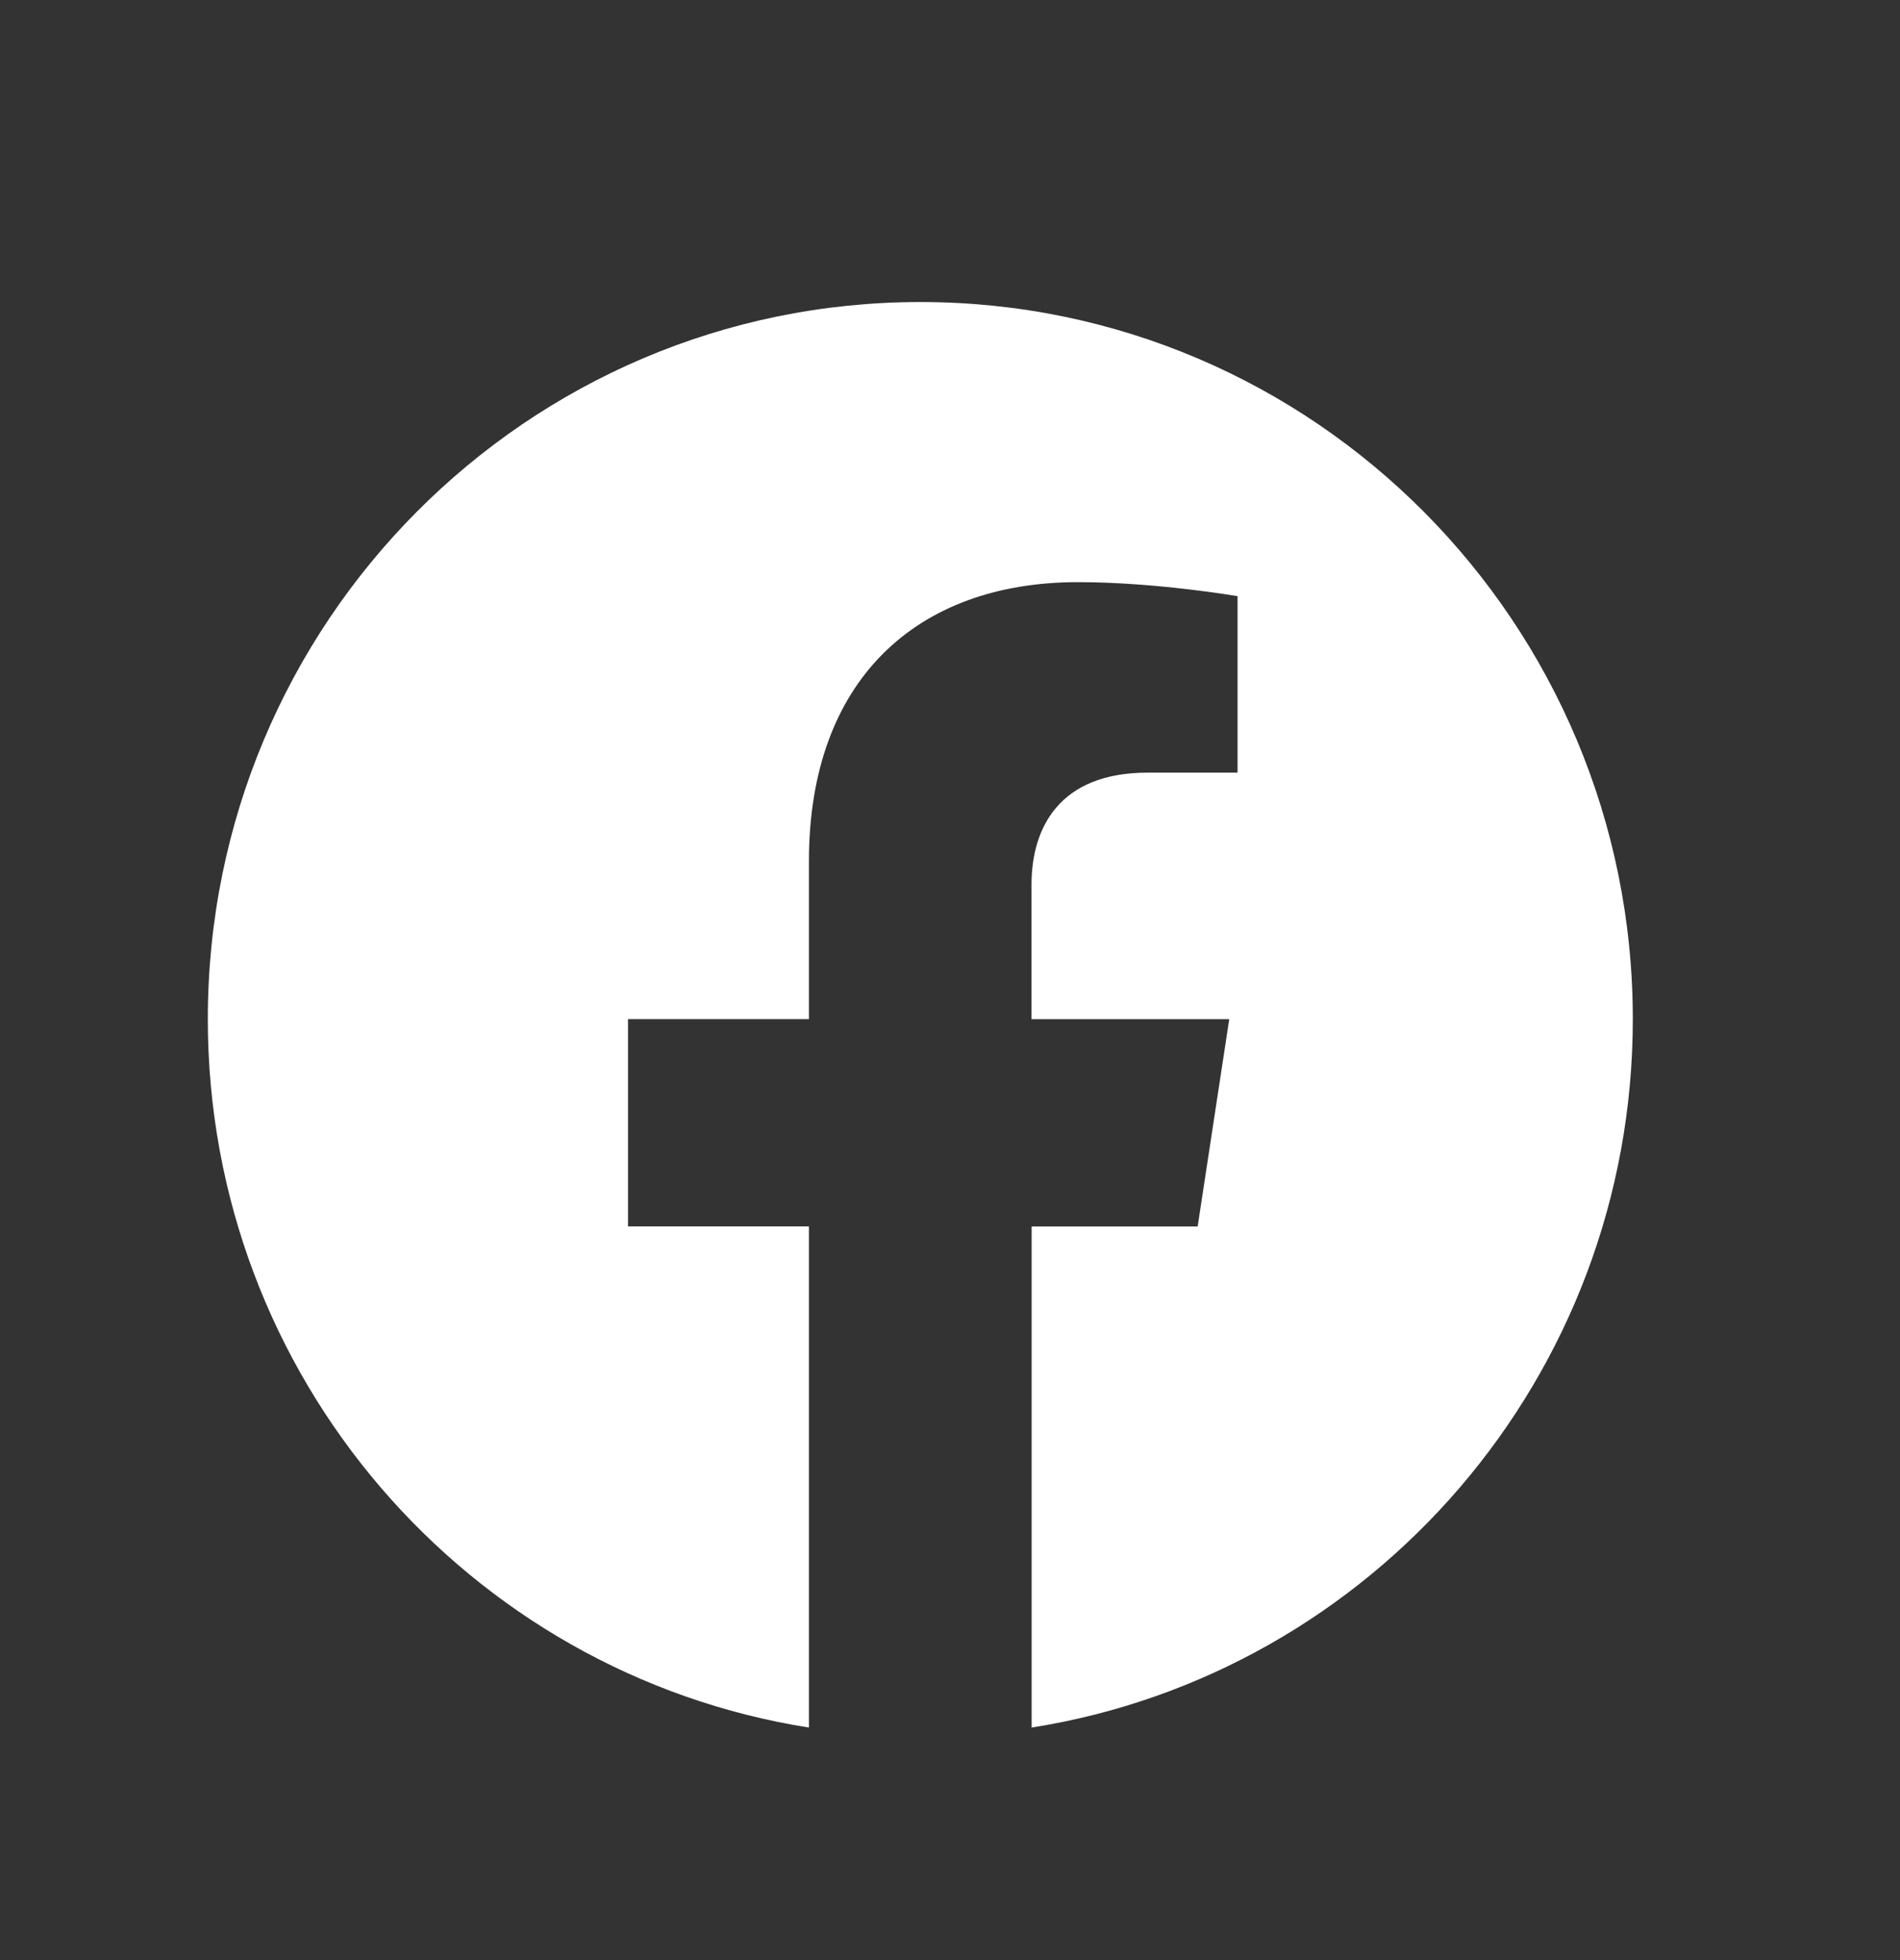
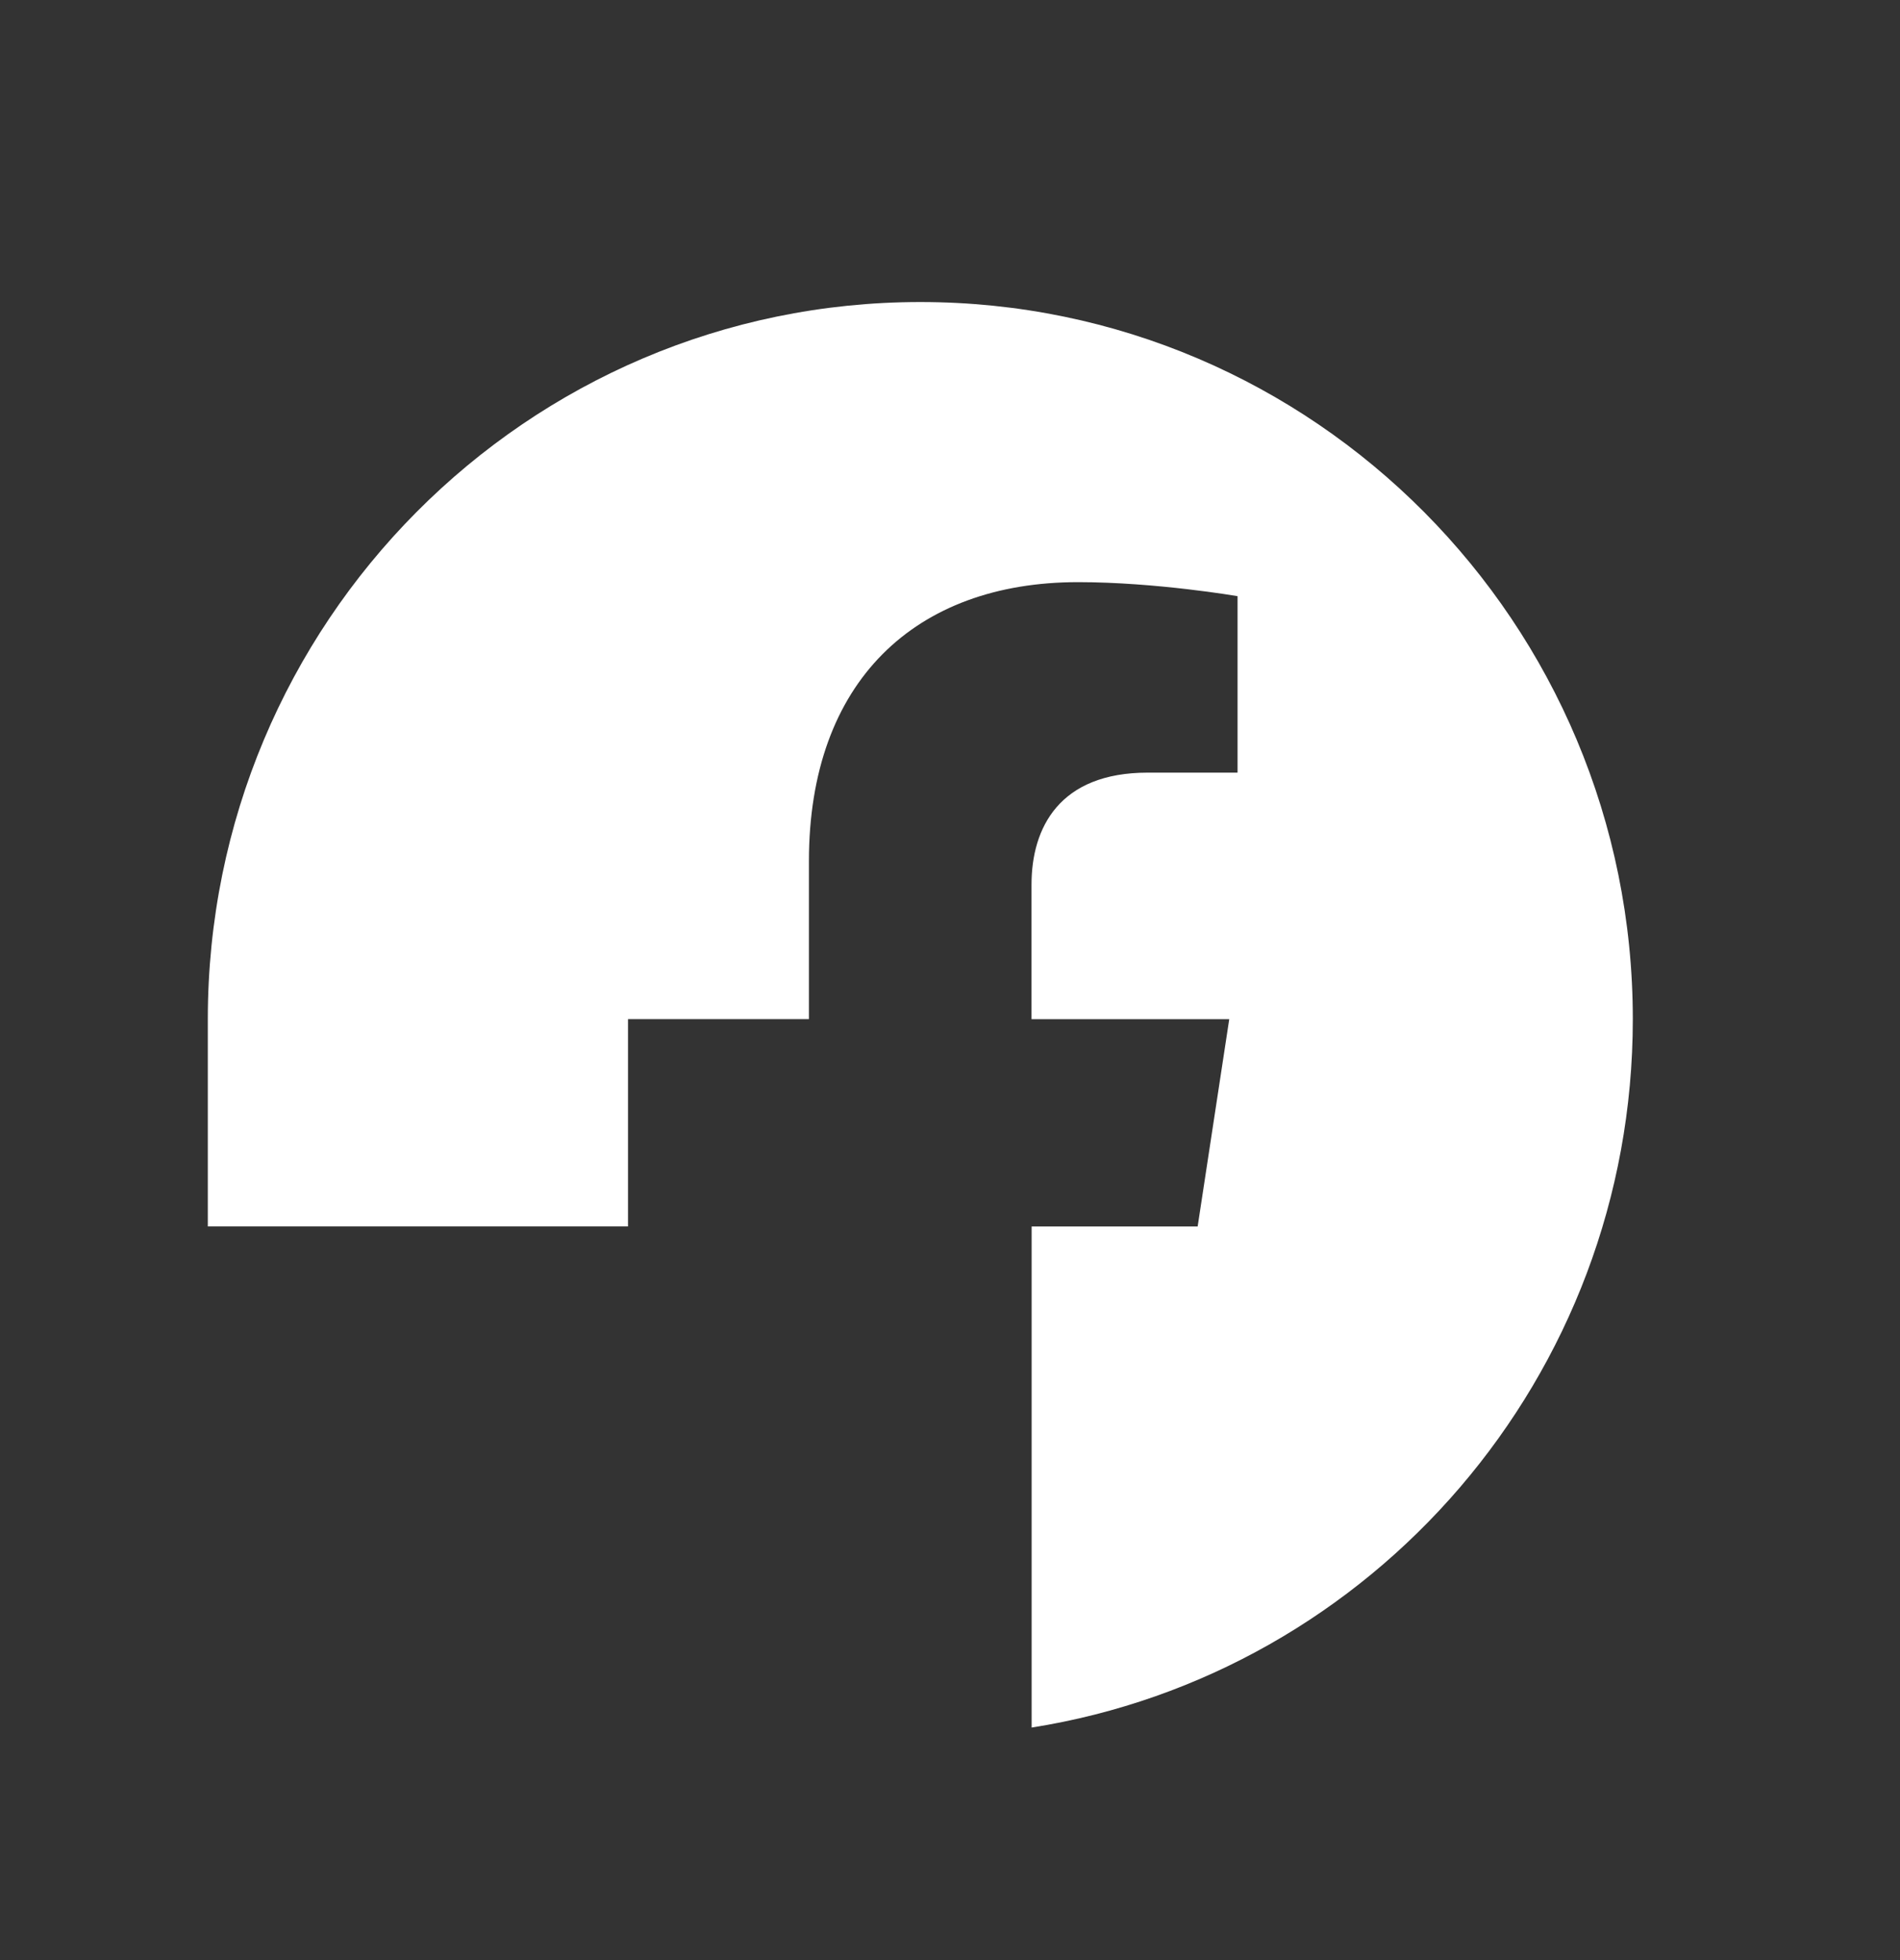
<svg xmlns="http://www.w3.org/2000/svg" width="32" height="33" viewBox="0 0 32 33" fill="none">
  <rect x="0" y="0" width="32" height="33" fill="#333333" stroke="none" />
-   <path d="M15.5 5.085C8.872 5.085 3.5 10.49 3.5 17.158C3.5 23.184 7.887 28.179 13.624 29.085V20.648H10.577V17.158H13.624V14.498C13.624 11.472 15.416 9.801 18.157 9.801C19.47 9.801 20.843 10.037 20.843 10.037V13.008H19.33C17.84 13.008 17.373 13.938 17.373 14.893V17.159H20.703L20.171 20.649H17.375V29.085C23.111 28.179 27.5 23.184 27.5 17.158C27.5 10.49 22.127 5.085 15.5 5.085Z" fill="white" />
+   <path d="M15.5 5.085C8.872 5.085 3.5 10.49 3.5 17.158V20.648H10.577V17.158H13.624V14.498C13.624 11.472 15.416 9.801 18.157 9.801C19.47 9.801 20.843 10.037 20.843 10.037V13.008H19.33C17.84 13.008 17.373 13.938 17.373 14.893V17.159H20.703L20.171 20.649H17.375V29.085C23.111 28.179 27.5 23.184 27.5 17.158C27.5 10.49 22.127 5.085 15.5 5.085Z" fill="white" />
</svg>